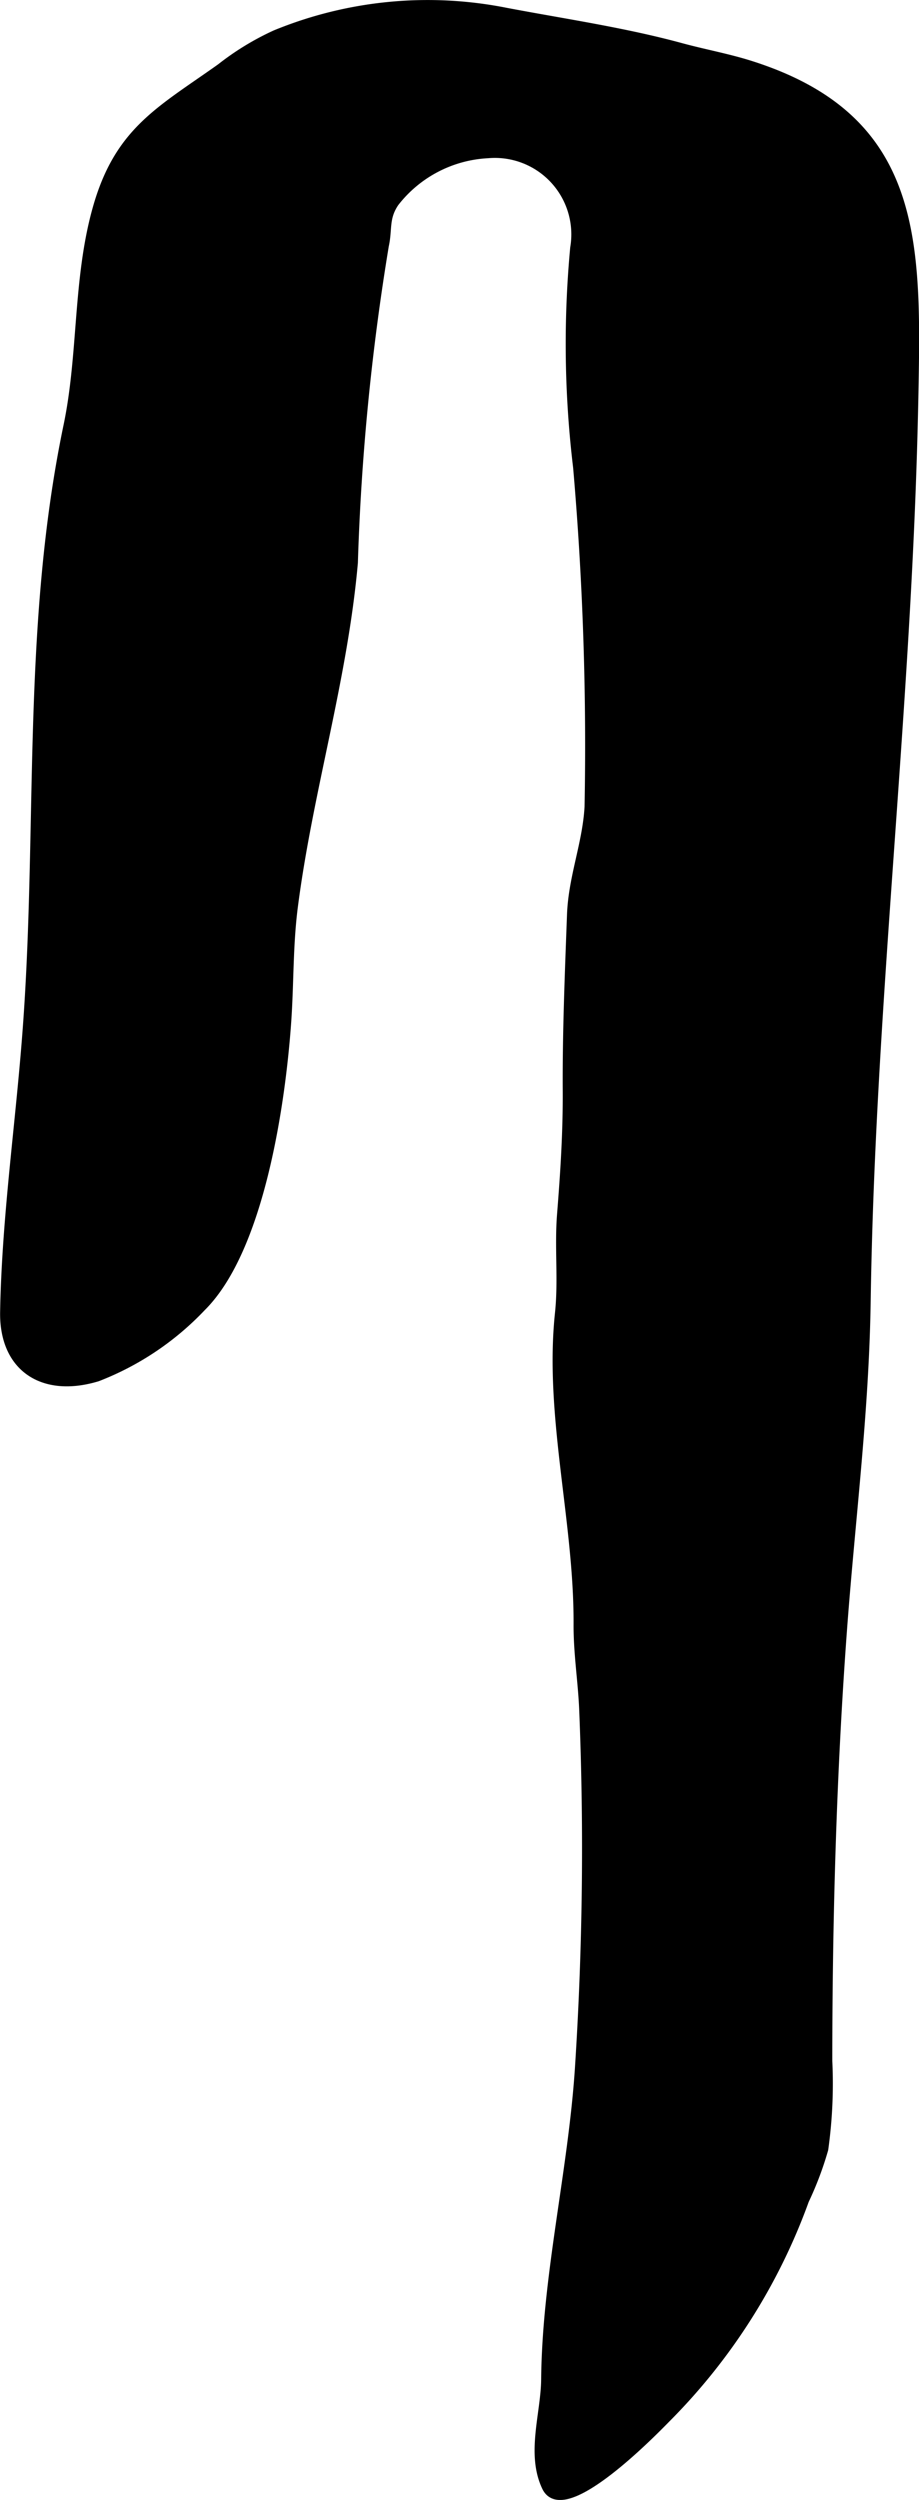
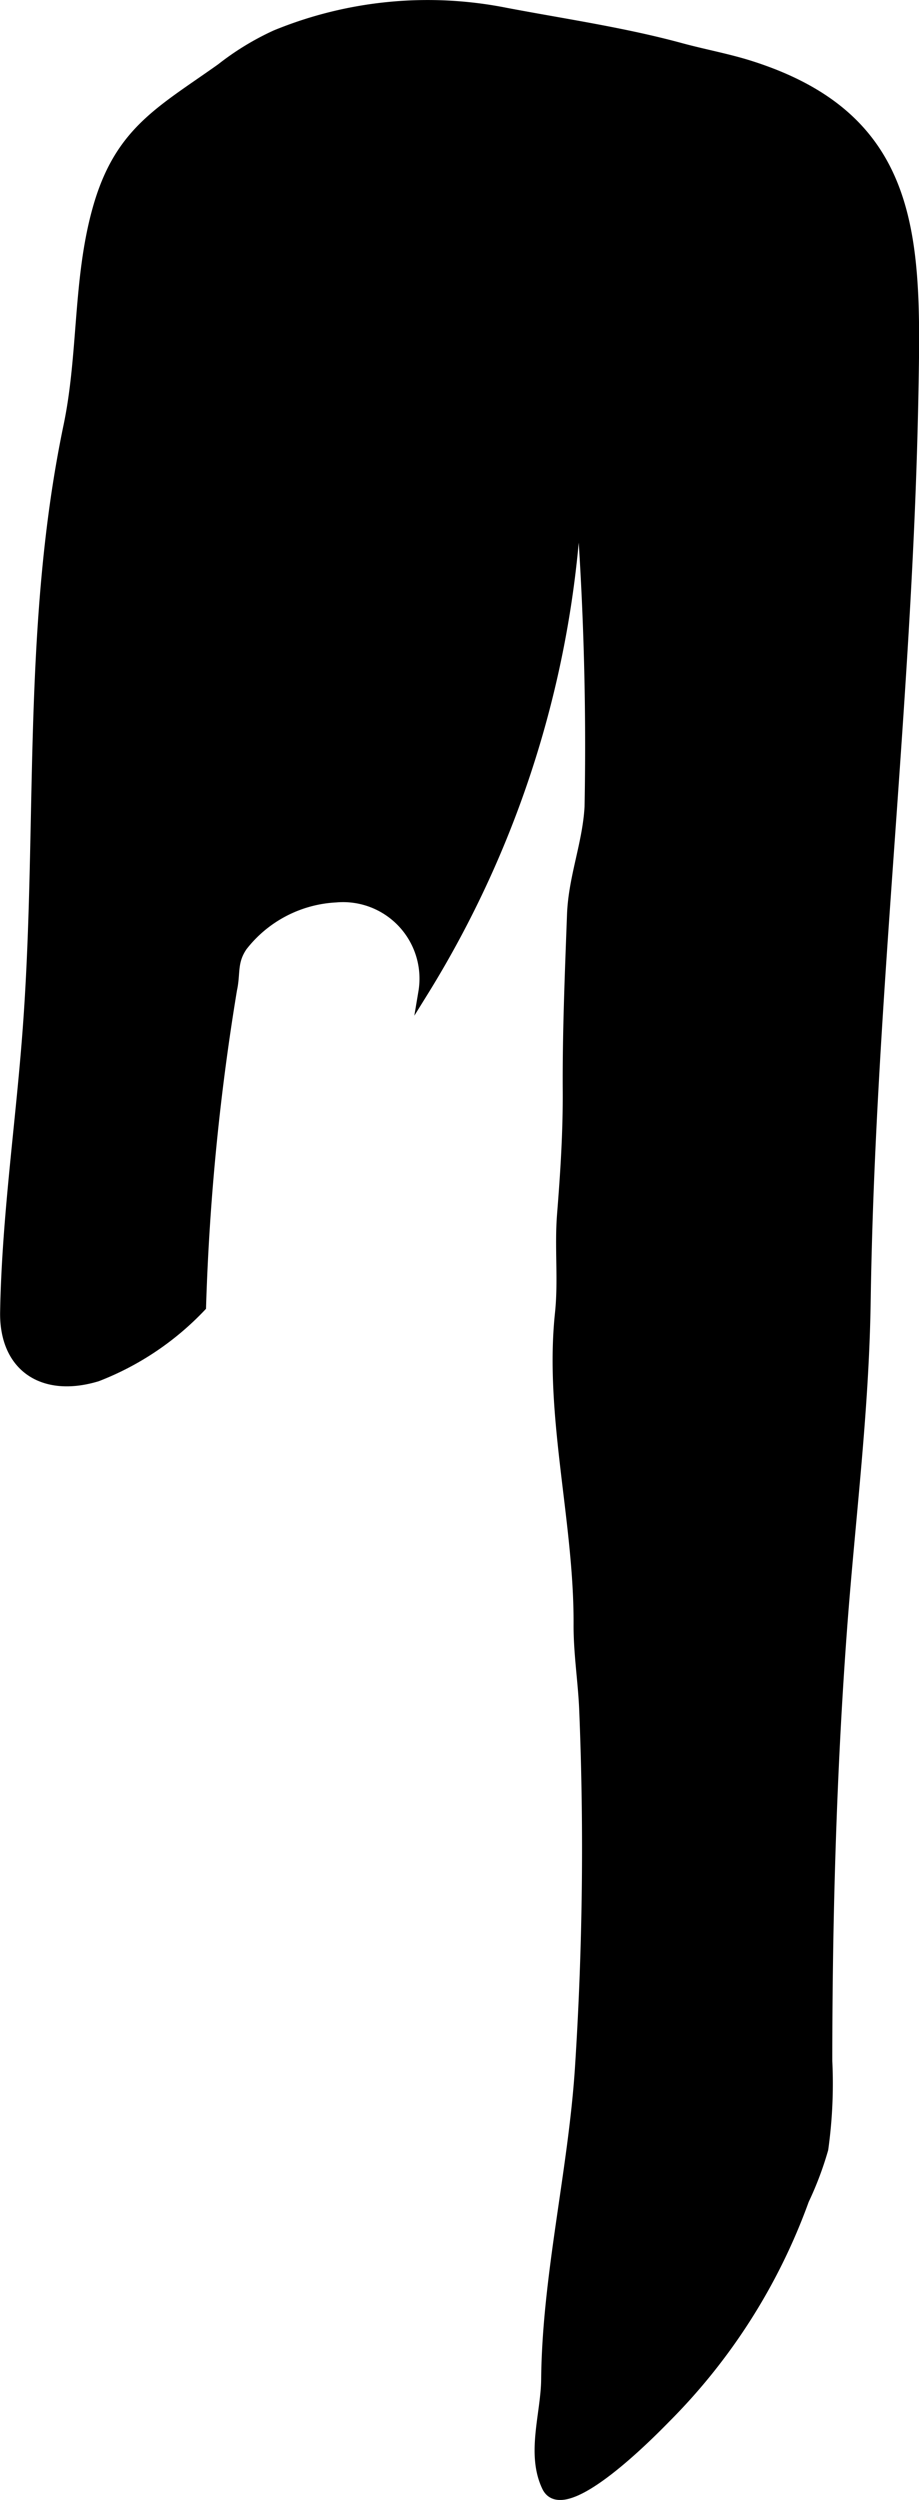
<svg xmlns="http://www.w3.org/2000/svg" version="1.1" width="4.992mm" height="13.572mm" viewBox="0 0 14.151 38.471">
  <defs>
    <style type="text/css">
      .a {
        stroke: #000;
        stroke-miterlimit: 10;
        stroke-width: 0.15px;
      }
    </style>
  </defs>
-   <path class="a" d="M8.9,7.191a49.657,49.657,0,0,1,.176,5.225c-.031.565-.248,1.082-.27,1.655-.033.901-.071,1.803-.066,2.705.004.651-.036,1.265-.087,1.907-.041.511.021,1.009-.032,1.522-.168,1.574.295,3.208.286,4.797-.002.447.069.873.087,1.316a52.347,52.347,0,0,1-.066,5.508c-.104,1.588-.506,3.208-.52,4.791-.005.529-.232,1.145.011,1.653.265.552,1.634-.854,1.836-1.06a9.159,9.159,0,0,0,2.128-3.353,5.092,5.092,0,0,0,.296-.784,7.271,7.271,0,0,0,.062-1.354c0-2.167.064-4.433.223-6.594.125-1.708.343-3.377.368-5.106.008-.521.022-1.042.041-1.562.101-2.735.34-5.463.511-8.194.086-1.366.154-2.734.181-4.102.047-2.429.1-4.339-2.542-5.162-.336-.104-.696-.17-1.041-.264-.887-.241-1.798-.372-2.699-.543a6.165,6.165,0,0,0-3.538.344,4.15,4.15,0,0,0-.841.513c-.934.664-1.573.973-1.907,2.176-.301,1.08-.216,2.232-.444,3.325-.658,3.149-.387,6.285-.642,9.461-.111,1.396-.309,2.775-.334,4.178-.015.851.589,1.247,1.42.995A4.382,4.382,0,0,0,3.098,20.11c.91-.902,1.228-3.186,1.312-4.396.041-.596.025-1.174.103-1.772.23-1.775.764-3.488.923-5.285a36.78,36.78,0,0,1,.477-4.882c.056-.252-.004-.425.159-.664a1.947,1.947,0,0,1,1.439-.752,1.252,1.252,0,0,1,1.344,1.455A15.872,15.872,0,0,0,8.9,7.191Z" />
+   <path class="a" d="M8.9,7.191a49.657,49.657,0,0,1,.176,5.225c-.031.565-.248,1.082-.27,1.655-.033.901-.071,1.803-.066,2.705.004.651-.036,1.265-.087,1.907-.041.511.021,1.009-.032,1.522-.168,1.574.295,3.208.286,4.797-.002.447.069.873.087,1.316a52.347,52.347,0,0,1-.066,5.508c-.104,1.588-.506,3.208-.52,4.791-.005.529-.232,1.145.011,1.653.265.552,1.634-.854,1.836-1.06a9.159,9.159,0,0,0,2.128-3.353,5.092,5.092,0,0,0,.296-.784,7.271,7.271,0,0,0,.062-1.354c0-2.167.064-4.433.223-6.594.125-1.708.343-3.377.368-5.106.008-.521.022-1.042.041-1.562.101-2.735.34-5.463.511-8.194.086-1.366.154-2.734.181-4.102.047-2.429.1-4.339-2.542-5.162-.336-.104-.696-.17-1.041-.264-.887-.241-1.798-.372-2.699-.543a6.165,6.165,0,0,0-3.538.344,4.15,4.15,0,0,0-.841.513c-.934.664-1.573.973-1.907,2.176-.301,1.08-.216,2.232-.444,3.325-.658,3.149-.387,6.285-.642,9.461-.111,1.396-.309,2.775-.334,4.178-.015.851.589,1.247,1.42.995A4.382,4.382,0,0,0,3.098,20.11a36.78,36.78,0,0,1,.477-4.882c.056-.252-.004-.425.159-.664a1.947,1.947,0,0,1,1.439-.752,1.252,1.252,0,0,1,1.344,1.455A15.872,15.872,0,0,0,8.9,7.191Z" />
</svg>